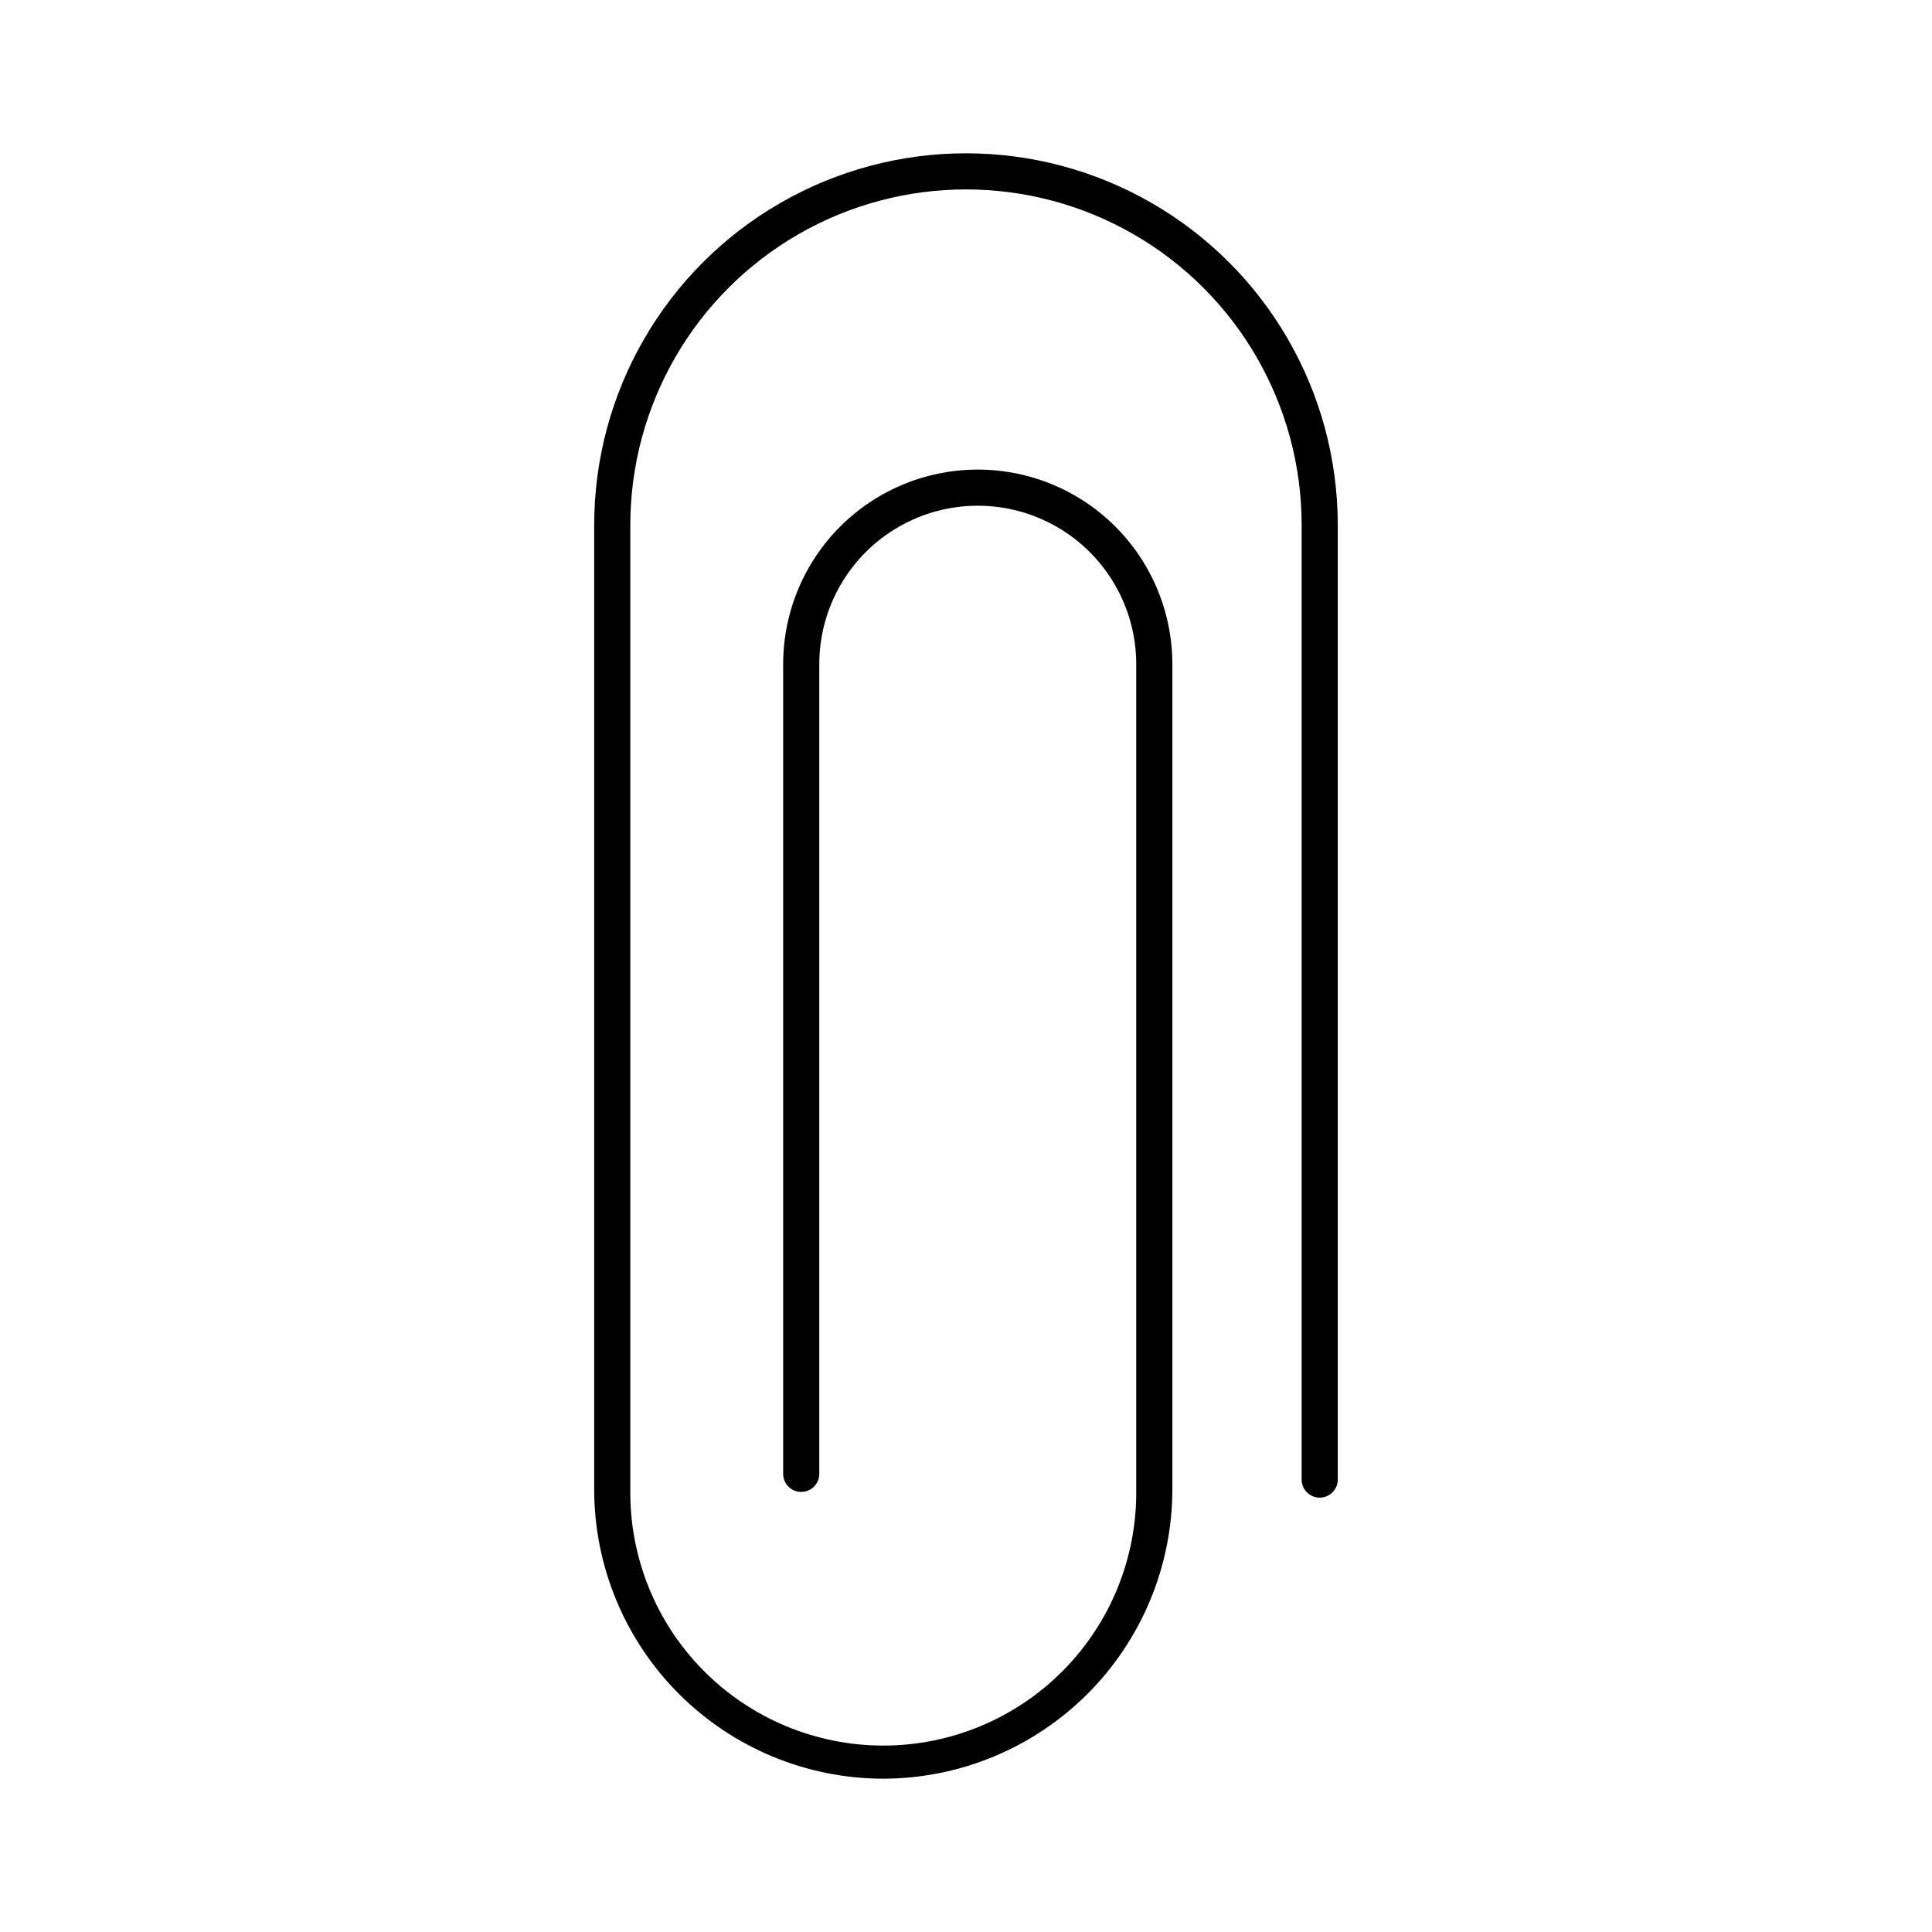
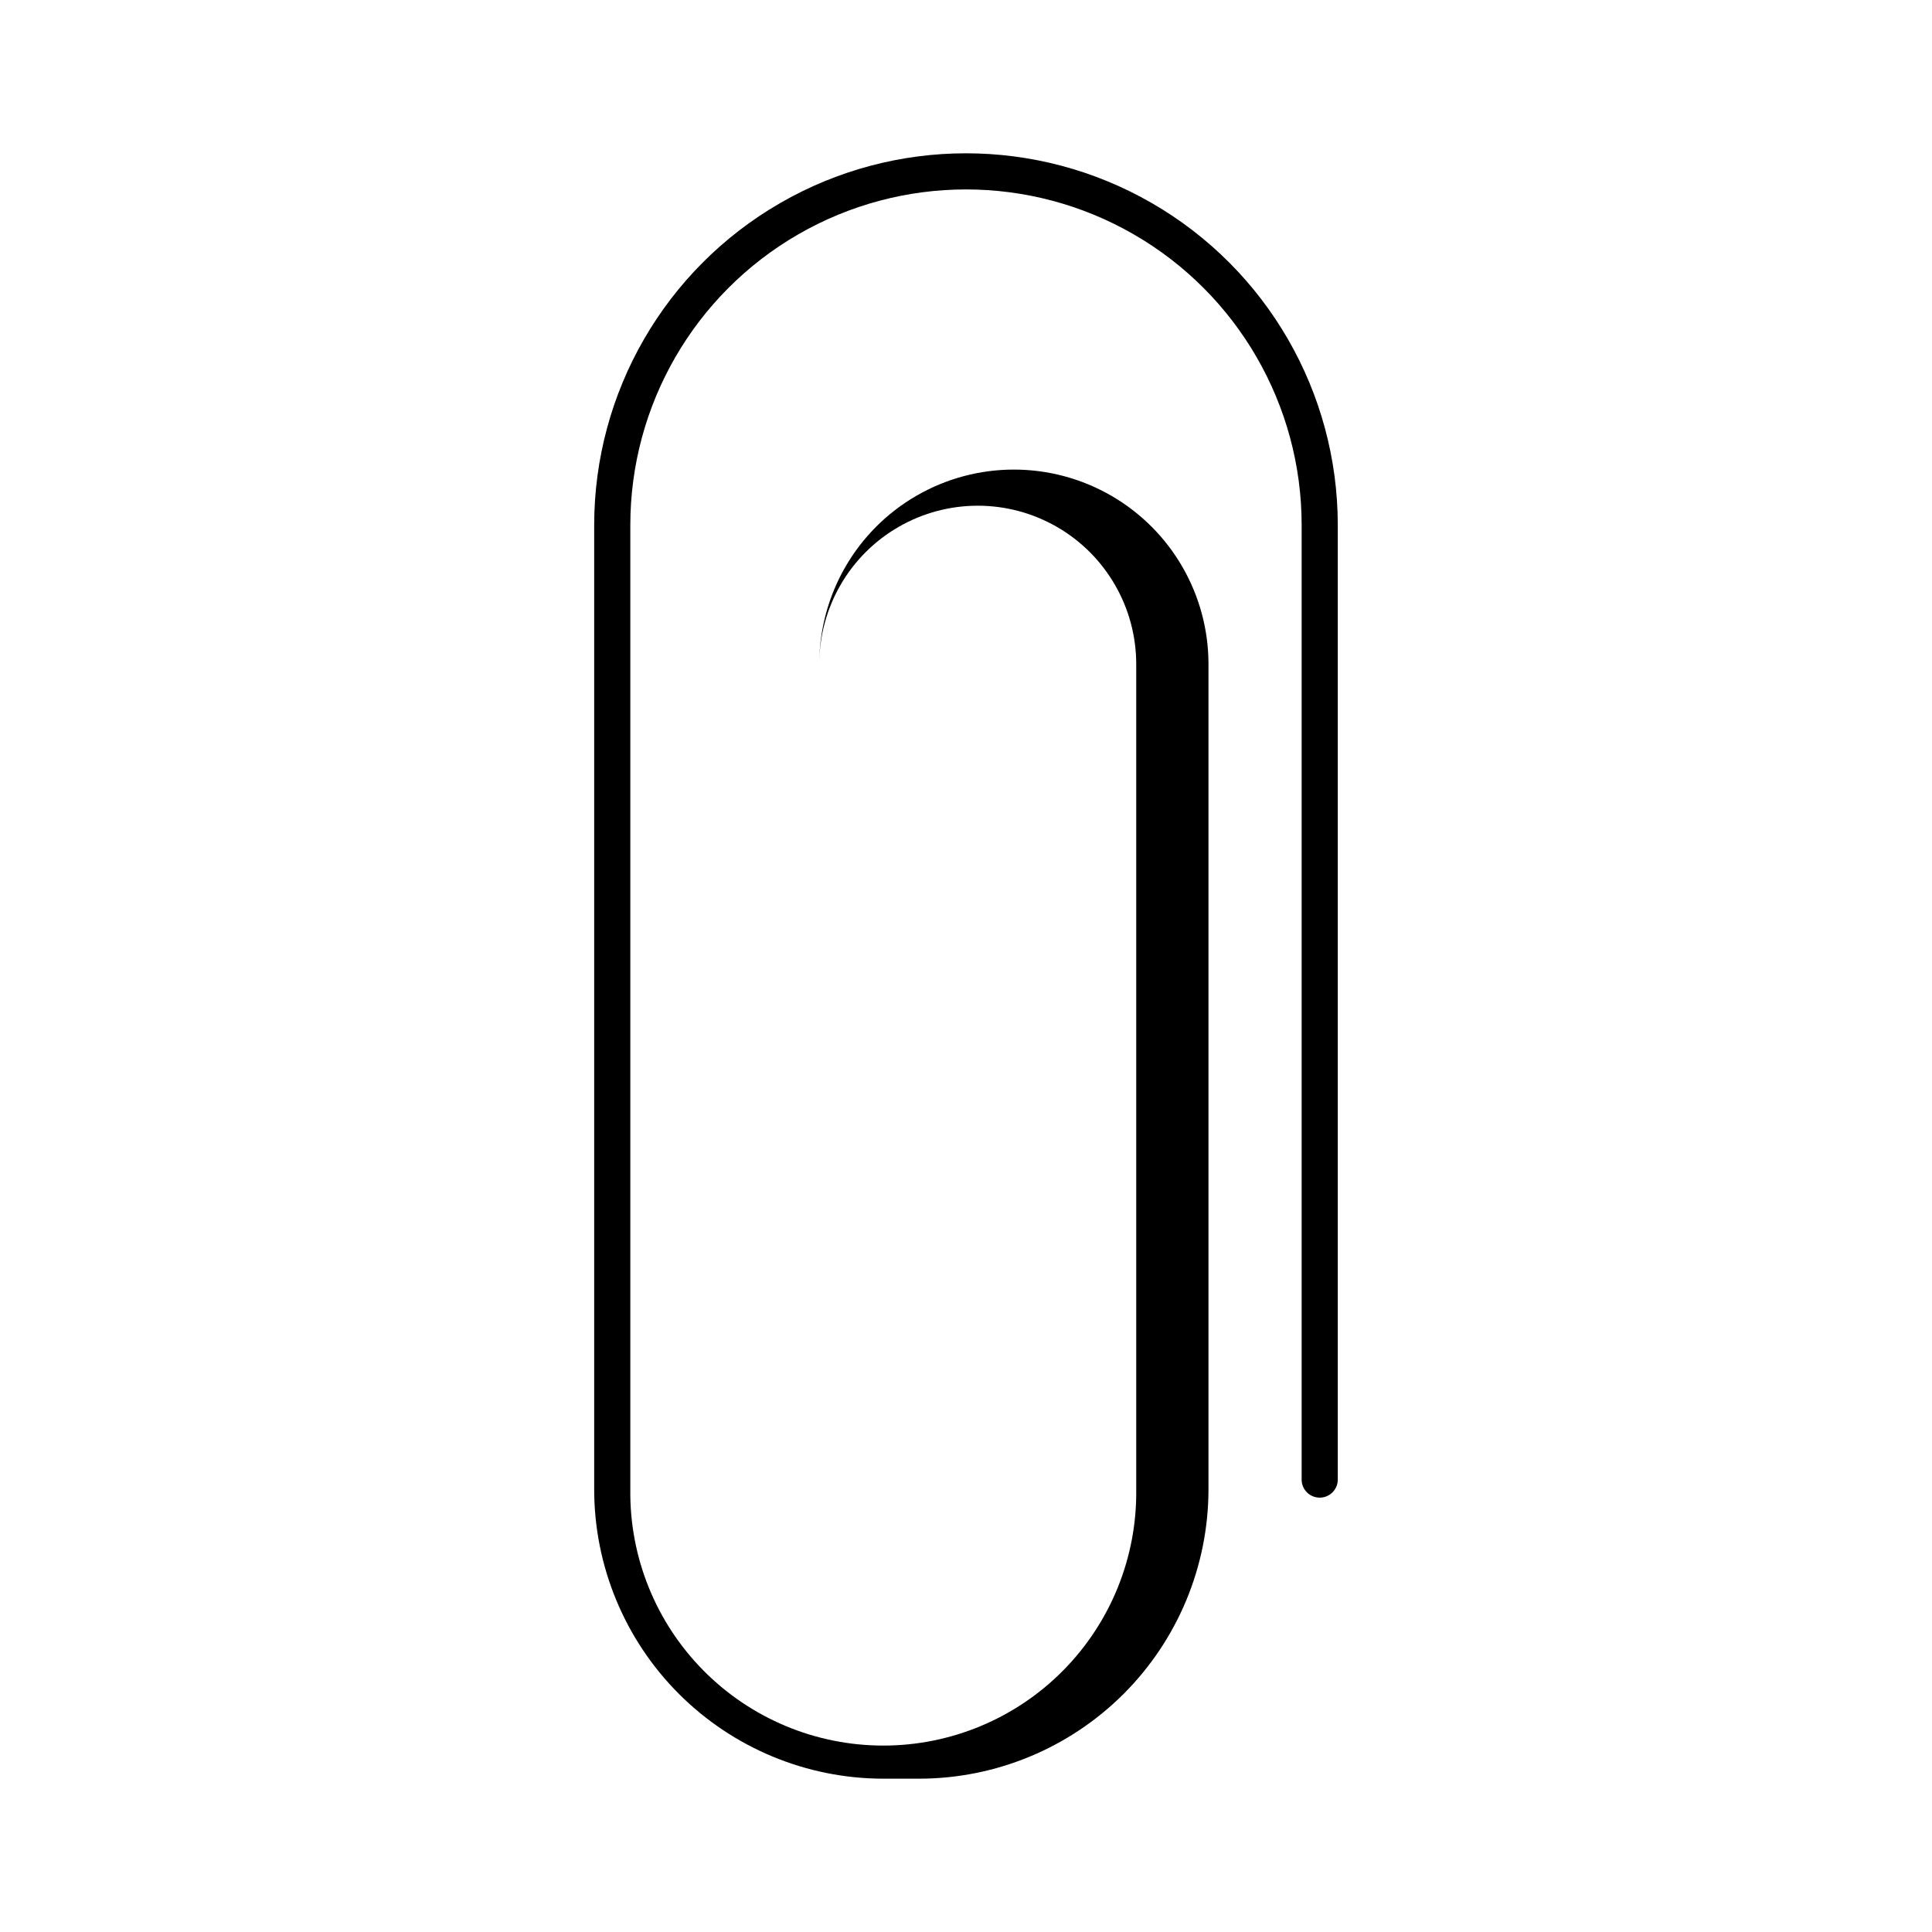
<svg xmlns="http://www.w3.org/2000/svg" fill="#000000" width="800px" height="800px" version="1.1" viewBox="144 144 512 512">
-   <path d="m378.07 615.37c-20.312-0.023-39.785-8.105-54.148-22.469-14.359-14.367-22.438-33.844-22.457-54.156v-255.59c0-35.199 18.781-67.727 49.266-85.328 30.484-17.598 68.043-17.598 98.527 0 30.484 17.602 49.266 50.129 49.266 85.328v253.16c-0.117 2.559-2.227 4.574-4.789 4.574s-4.668-2.016-4.785-4.574v-253.16c0-31.777-16.957-61.145-44.477-77.035-27.523-15.891-61.434-15.891-88.953 0-27.523 15.891-44.48 45.258-44.48 77.035v255.59c-0.215 17.922 6.75 35.18 19.348 47.93 12.594 12.75 29.77 19.922 47.688 19.922 17.922 0 35.098-7.172 47.691-19.922 12.598-12.75 19.562-30.008 19.344-47.93v-218.73c0-15.004-8.004-28.867-20.996-36.371-12.996-7.5-29.004-7.5-41.996 0-12.996 7.504-21 21.367-21 36.371v214.35c0.059 1.305-0.418 2.582-1.324 3.527-0.902 0.945-2.156 1.48-3.465 1.48-1.309 0-2.559-0.535-3.465-1.48-0.902-0.945-1.379-2.223-1.32-3.527v-214.35c0-18.422 9.828-35.449 25.785-44.66 15.957-9.215 35.617-9.215 51.57 0 15.957 9.211 25.785 26.238 25.785 44.66v218.73c-0.031 20.312-8.113 39.777-22.477 54.141-14.359 14.363-33.824 22.449-54.137 22.484z" />
+   <path d="m378.07 615.37c-20.312-0.023-39.785-8.105-54.148-22.469-14.359-14.367-22.438-33.844-22.457-54.156v-255.59c0-35.199 18.781-67.727 49.266-85.328 30.484-17.598 68.043-17.598 98.527 0 30.484 17.602 49.266 50.129 49.266 85.328v253.16c-0.117 2.559-2.227 4.574-4.789 4.574s-4.668-2.016-4.785-4.574v-253.16c0-31.777-16.957-61.145-44.477-77.035-27.523-15.891-61.434-15.891-88.953 0-27.523 15.891-44.48 45.258-44.48 77.035v255.59c-0.215 17.922 6.75 35.18 19.348 47.93 12.594 12.75 29.77 19.922 47.688 19.922 17.922 0 35.098-7.172 47.691-19.922 12.598-12.75 19.562-30.008 19.344-47.93v-218.73c0-15.004-8.004-28.867-20.996-36.371-12.996-7.5-29.004-7.5-41.996 0-12.996 7.504-21 21.367-21 36.371v214.35v-214.35c0-18.422 9.828-35.449 25.785-44.66 15.957-9.215 35.617-9.215 51.57 0 15.957 9.211 25.785 26.238 25.785 44.66v218.73c-0.031 20.312-8.113 39.777-22.477 54.141-14.359 14.363-33.824 22.449-54.137 22.484z" />
</svg>